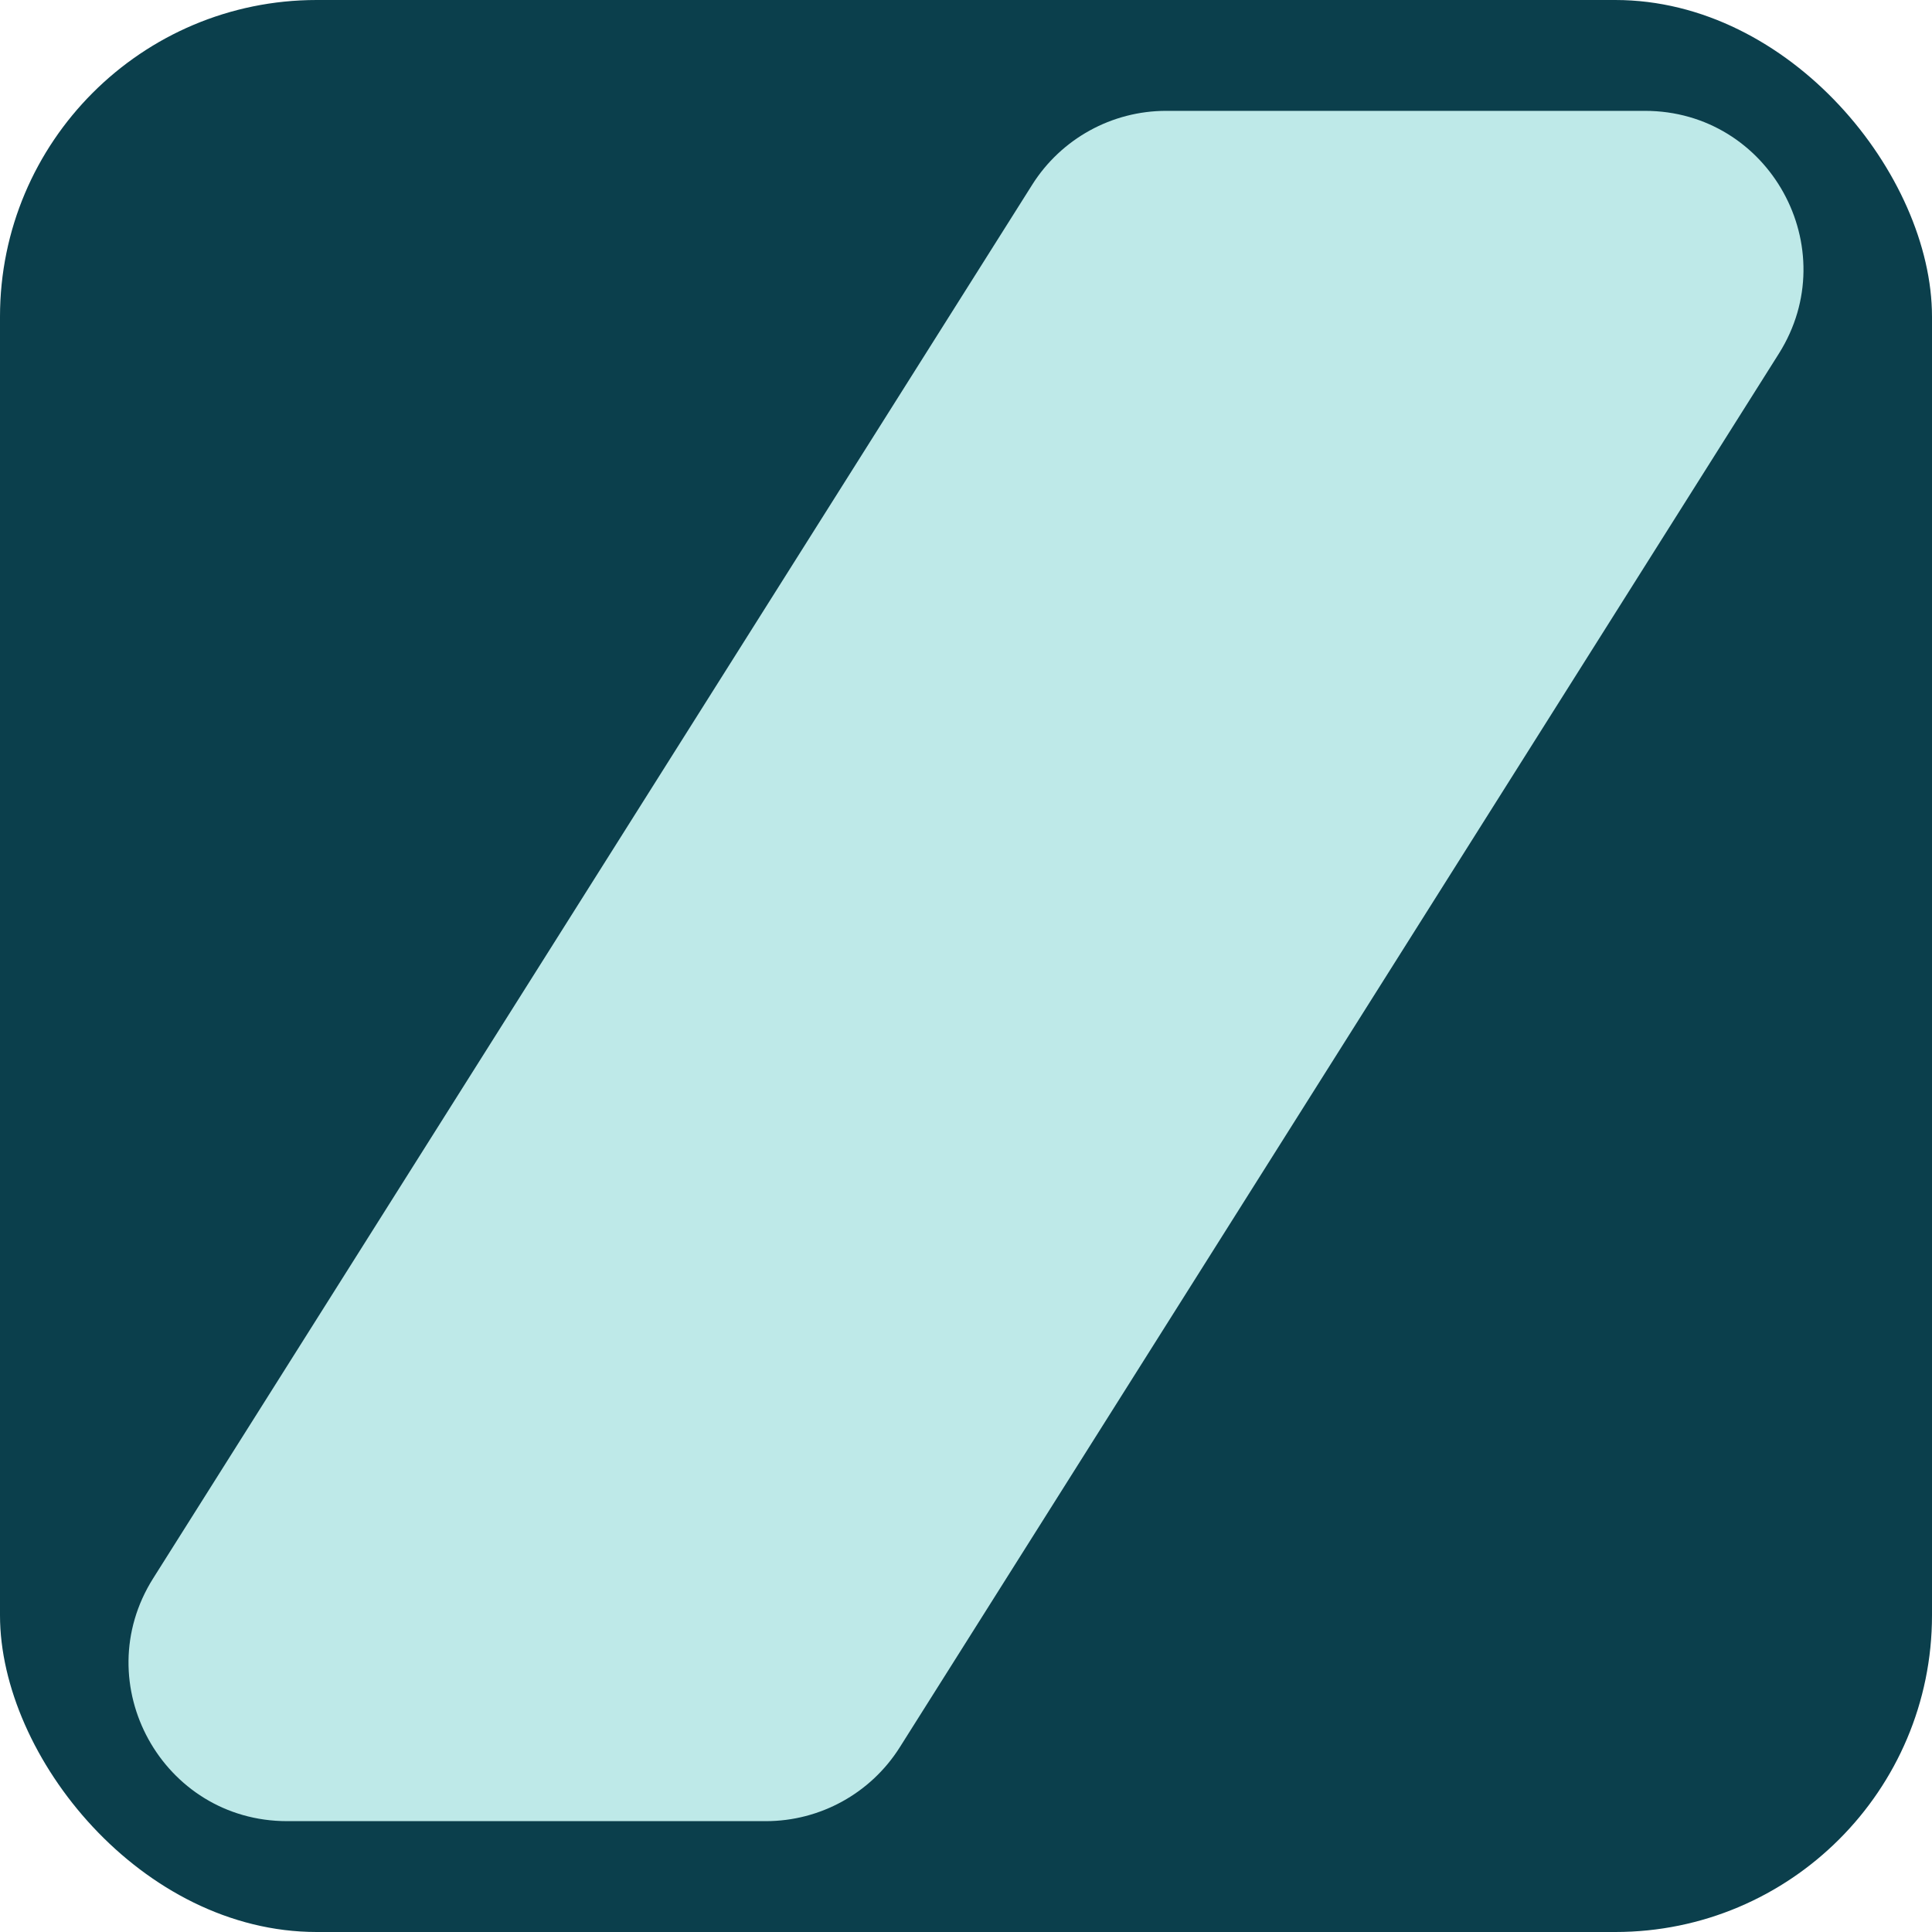
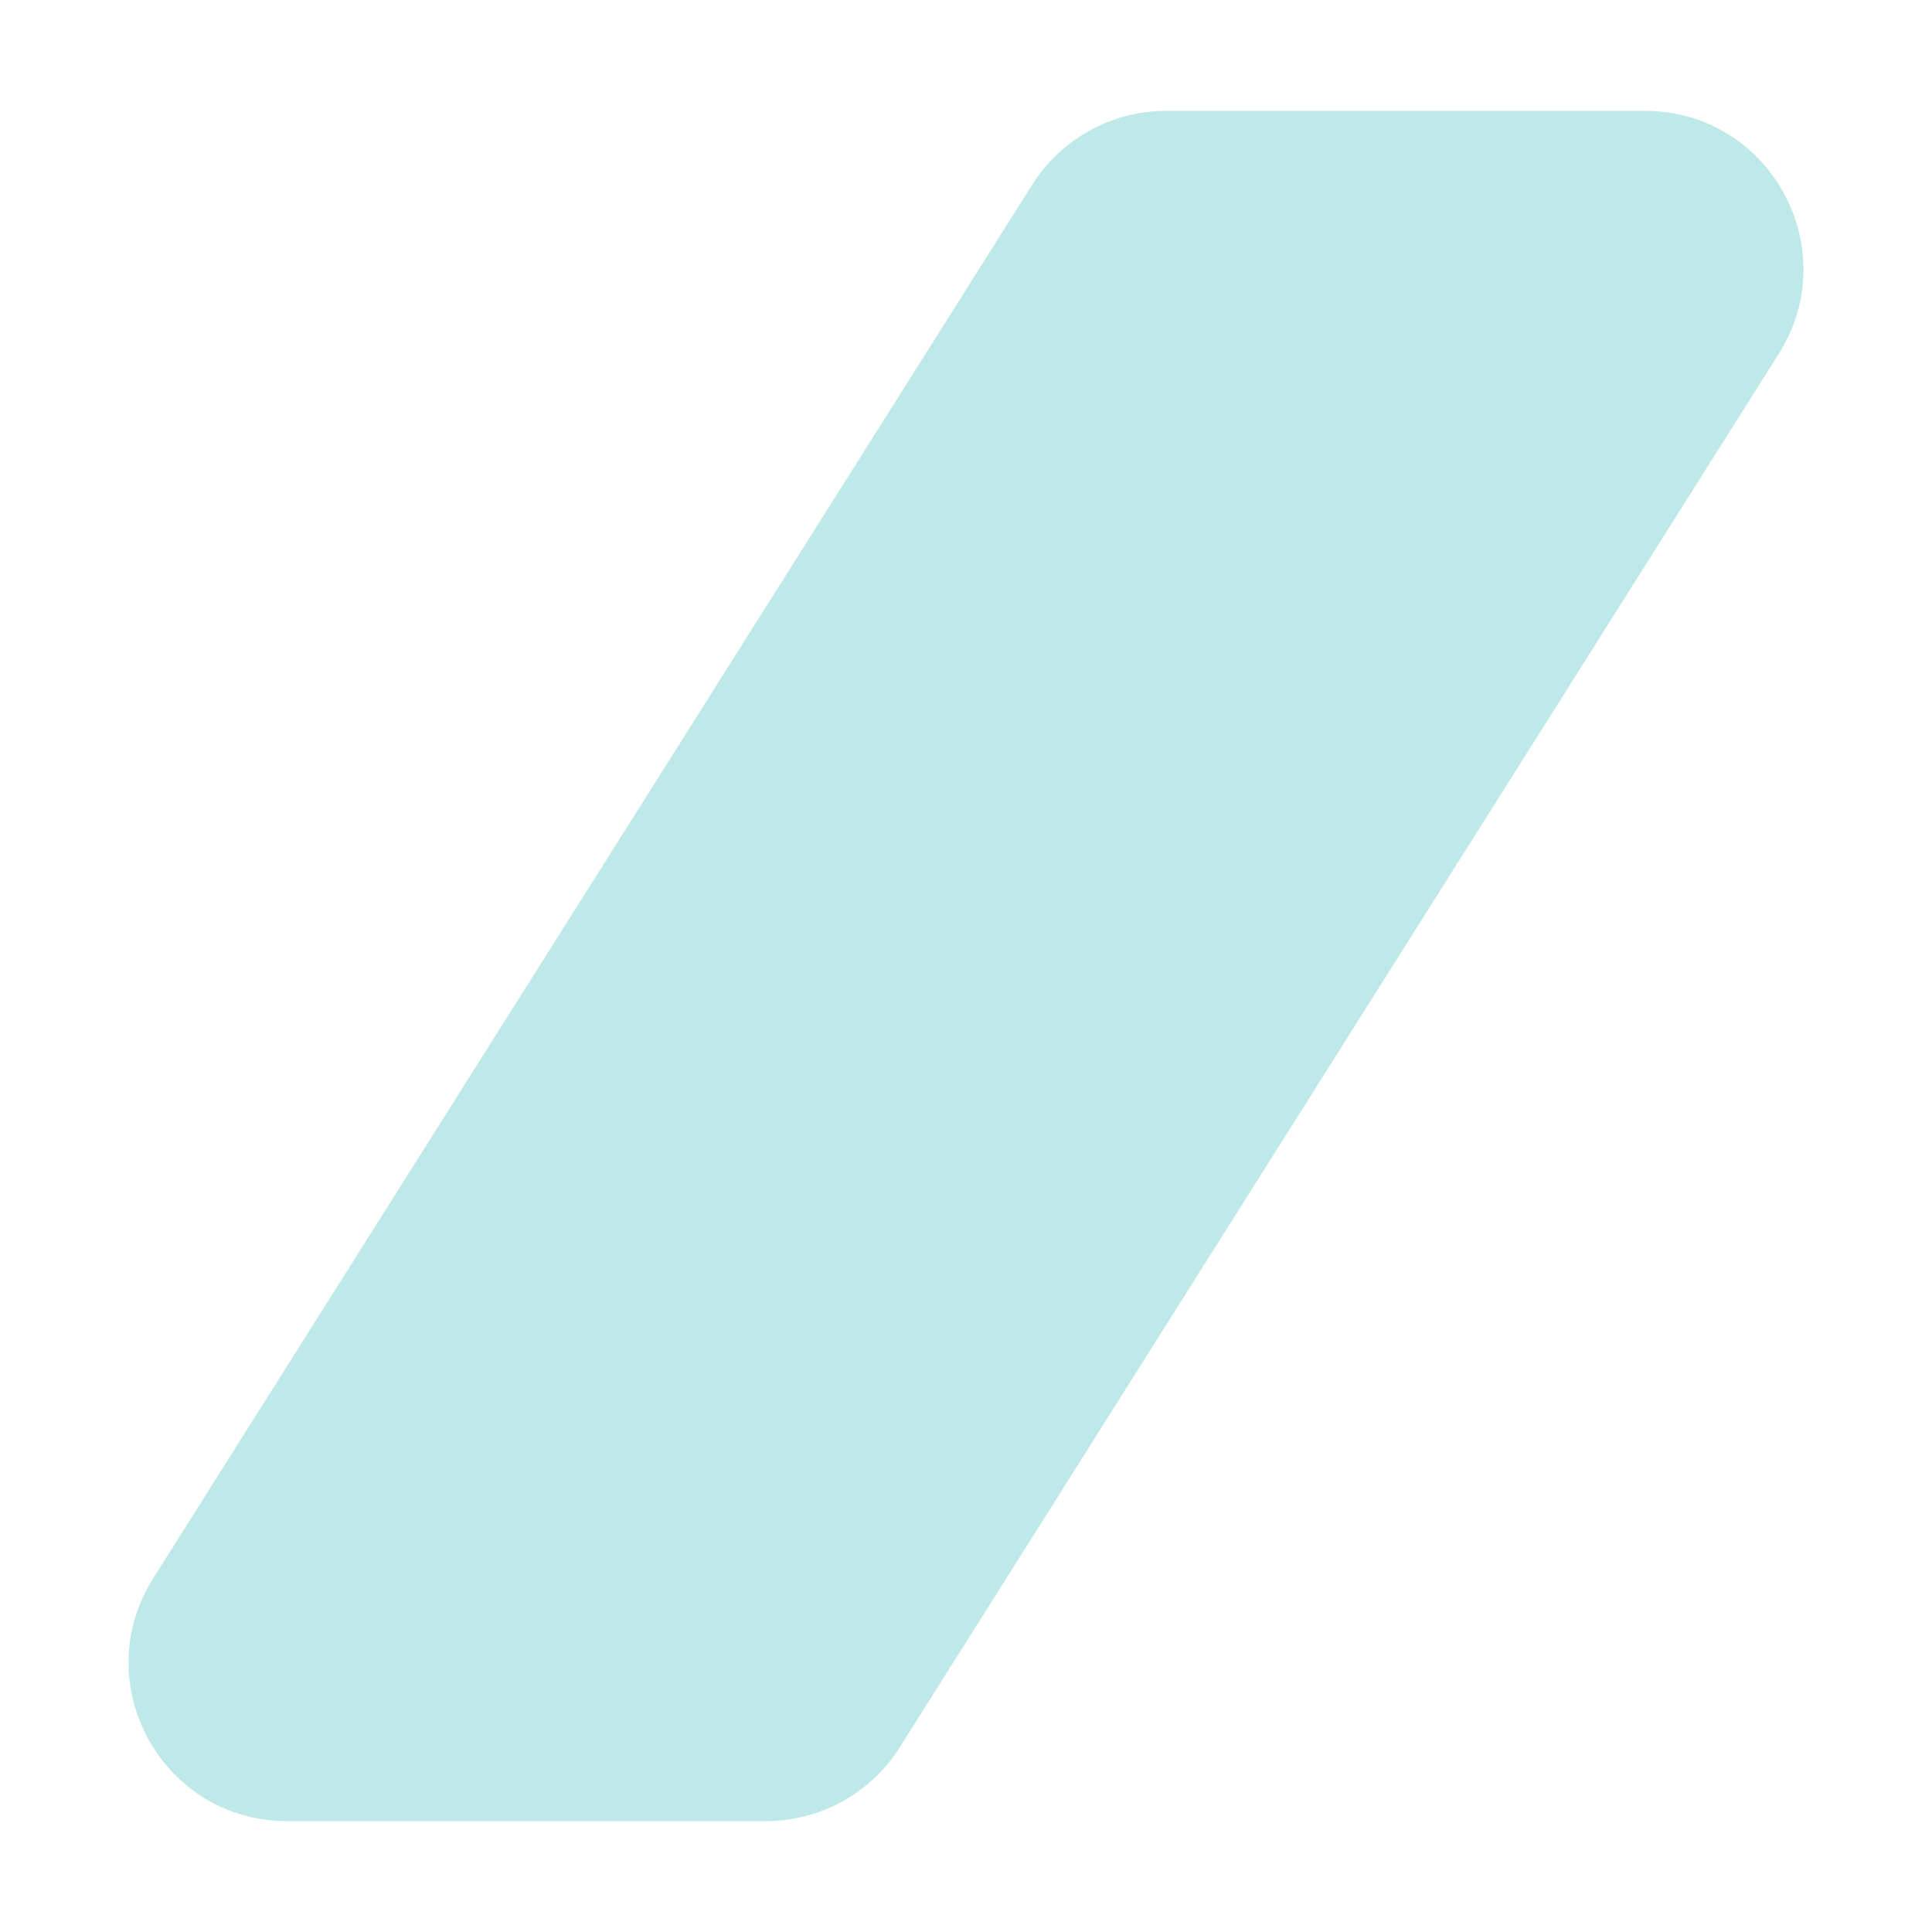
<svg xmlns="http://www.w3.org/2000/svg" width="122" height="122" viewBox="0 0 122 122" fill="none">
-   <rect width="122" height="122" rx="20" fill="#0B3F4C" />
  <path d="M65.181 11.665C67.013 8.761 70.206 7 73.639 7H103.869C111.742 7 116.527 15.676 112.327 22.335L56.819 110.335C54.987 113.239 51.794 115 48.361 115H18.131C10.258 115 5.473 106.324 9.673 99.665L65.181 11.665Z" fill="#BEE9E8" />
</svg>